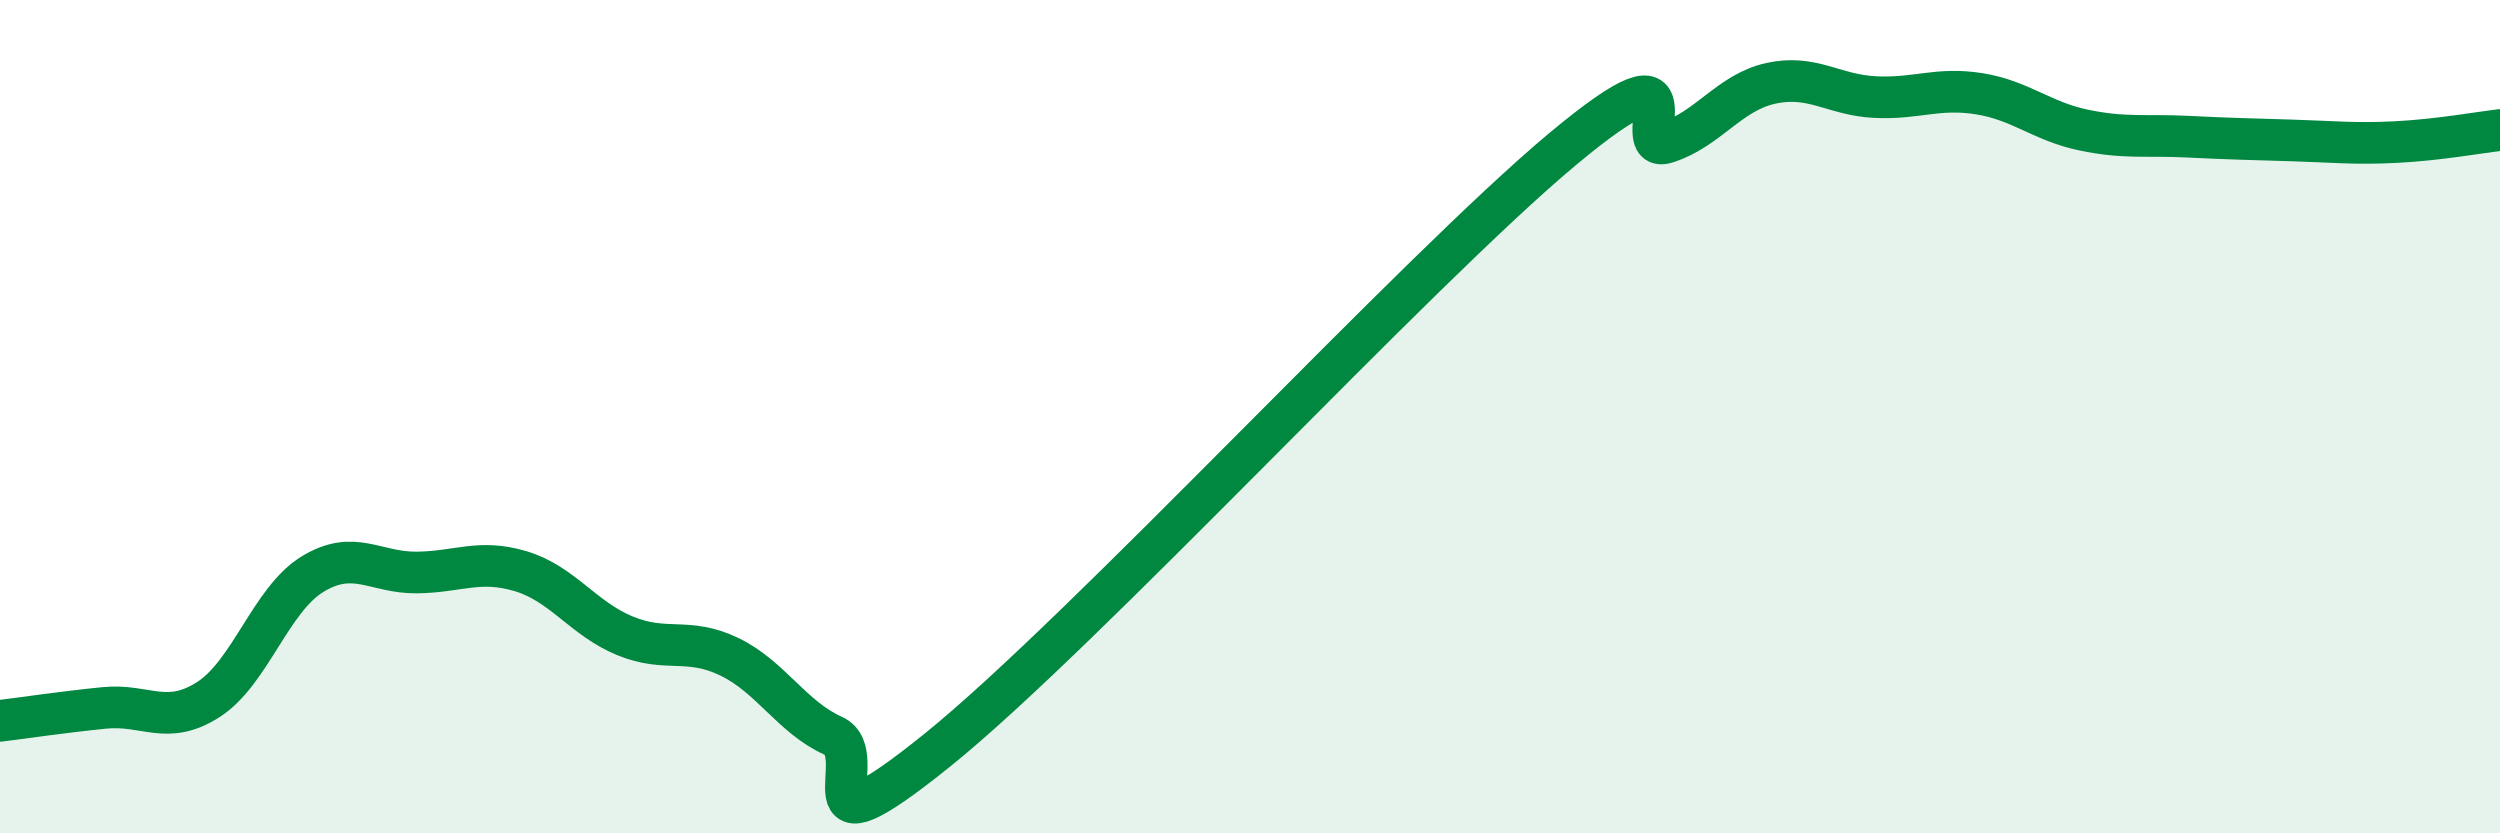
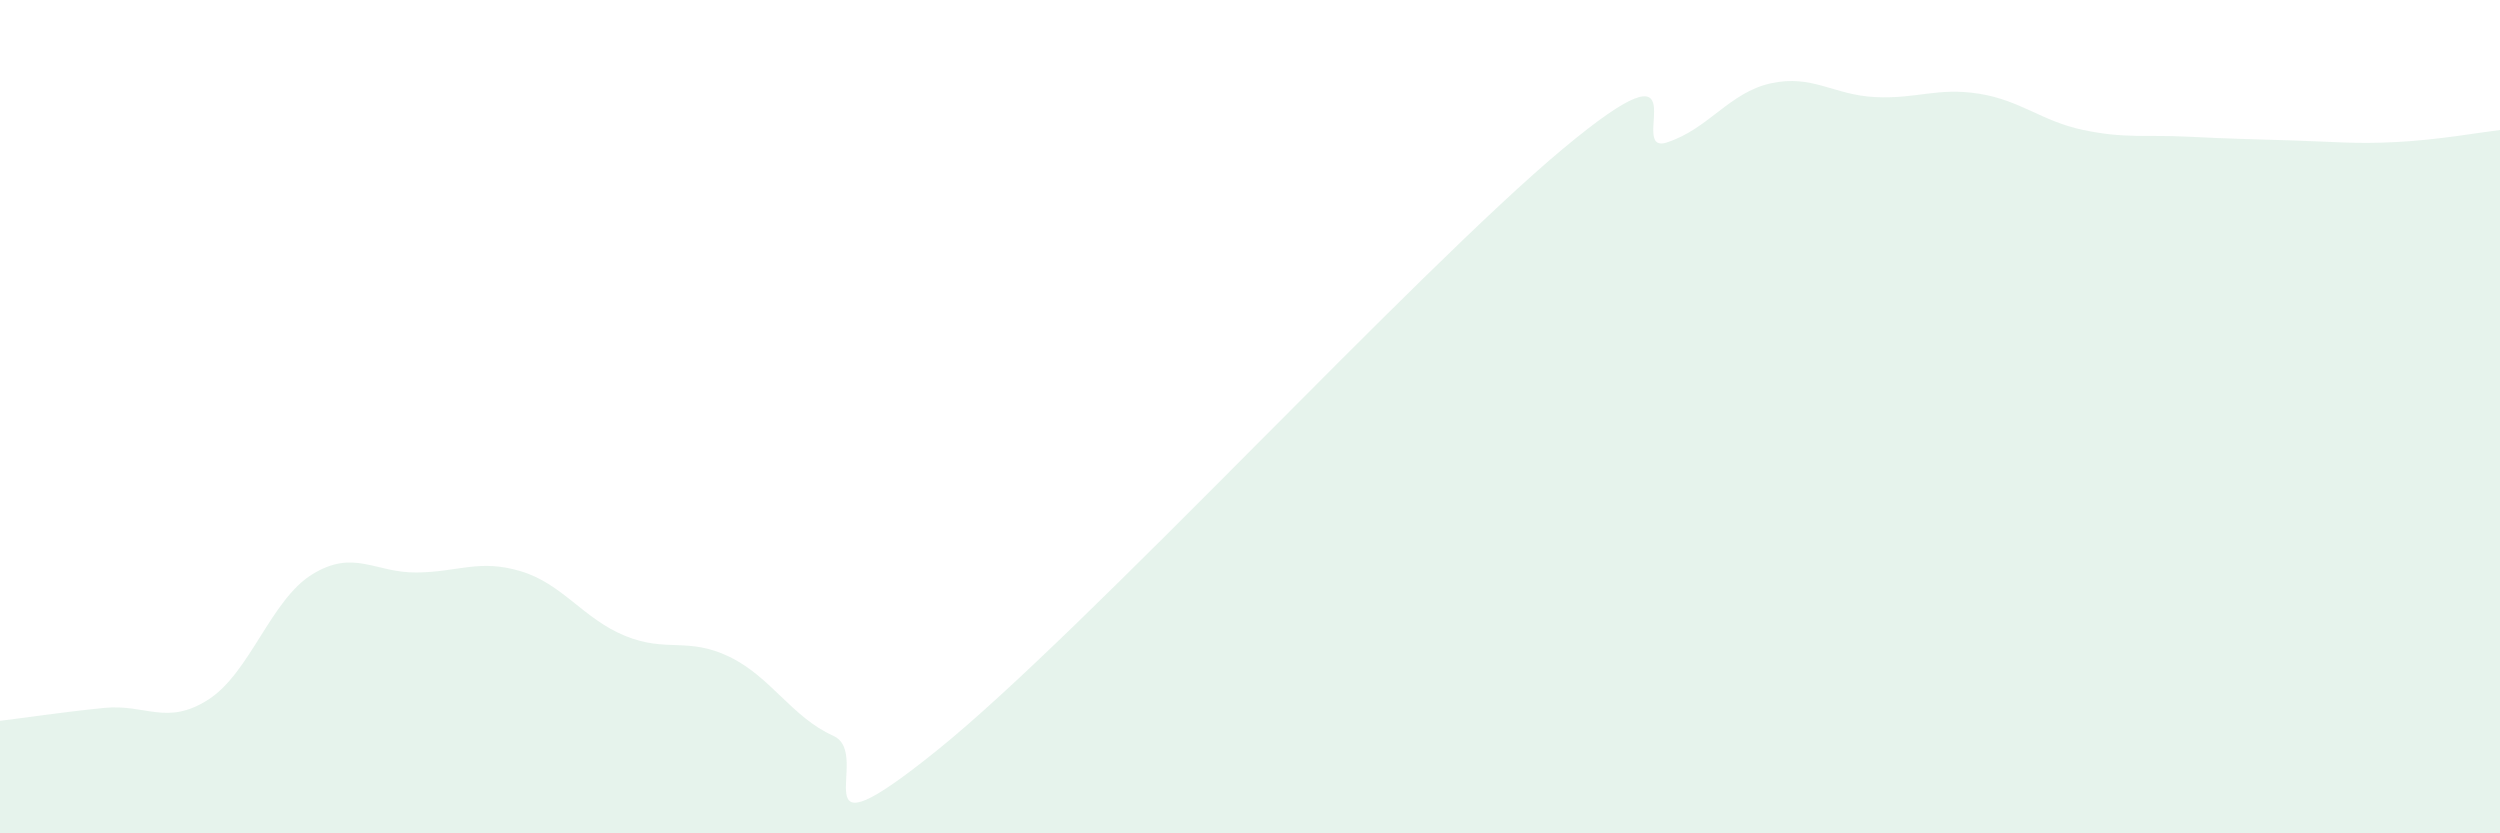
<svg xmlns="http://www.w3.org/2000/svg" width="60" height="20" viewBox="0 0 60 20">
  <path d="M 0,17.3 C 0.5,17.24 1.5,17.09 2.5,16.99 C 3.5,16.89 4,17.43 5,16.79 C 6,16.15 6.5,14.39 7.5,13.78 C 8.5,13.17 9,13.75 10,13.74 C 11,13.73 11.5,13.41 12.5,13.71 C 13.5,14.01 14,14.85 15,15.26 C 16,15.67 16.5,15.28 17.5,15.76 C 18.5,16.24 19,17.21 20,17.66 C 21,18.11 19,20.82 22.5,18 C 26,15.18 34,6.5 37.5,3.58 C 41,0.66 39,3.74 40,3.42 C 41,3.1 41.5,2.22 42.5,2 C 43.5,1.78 44,2.28 45,2.33 C 46,2.38 46.5,2.09 47.5,2.25 C 48.5,2.41 49,2.91 50,3.12 C 51,3.33 51.5,3.23 52.5,3.28 C 53.5,3.33 54,3.34 55,3.37 C 56,3.4 56.5,3.46 57.5,3.41 C 58.5,3.36 59.5,3.18 60,3.12L60 20L0 20Z" fill="#008740" opacity="0.1" stroke-linecap="round" stroke-linejoin="round" />
-   <path d="M 0,17.3 C 0.5,17.24 1.5,17.09 2.5,16.99 C 3.5,16.89 4,17.43 5,16.79 C 6,16.15 6.5,14.39 7.5,13.78 C 8.5,13.17 9,13.75 10,13.74 C 11,13.73 11.5,13.41 12.5,13.71 C 13.5,14.01 14,14.85 15,15.26 C 16,15.67 16.5,15.28 17.5,15.76 C 18.5,16.24 19,17.21 20,17.66 C 21,18.11 19,20.82 22.5,18 C 26,15.18 34,6.5 37.5,3.58 C 41,0.66 39,3.74 40,3.42 C 41,3.1 41.5,2.22 42.5,2 C 43.5,1.78 44,2.28 45,2.33 C 46,2.38 46.5,2.09 47.5,2.25 C 48.5,2.41 49,2.91 50,3.12 C 51,3.33 51.5,3.23 52.5,3.28 C 53.5,3.33 54,3.34 55,3.37 C 56,3.4 56.5,3.46 57.5,3.41 C 58.5,3.36 59.5,3.18 60,3.12" stroke="#008740" stroke-width="1" fill="none" stroke-linecap="round" stroke-linejoin="round" />
</svg>